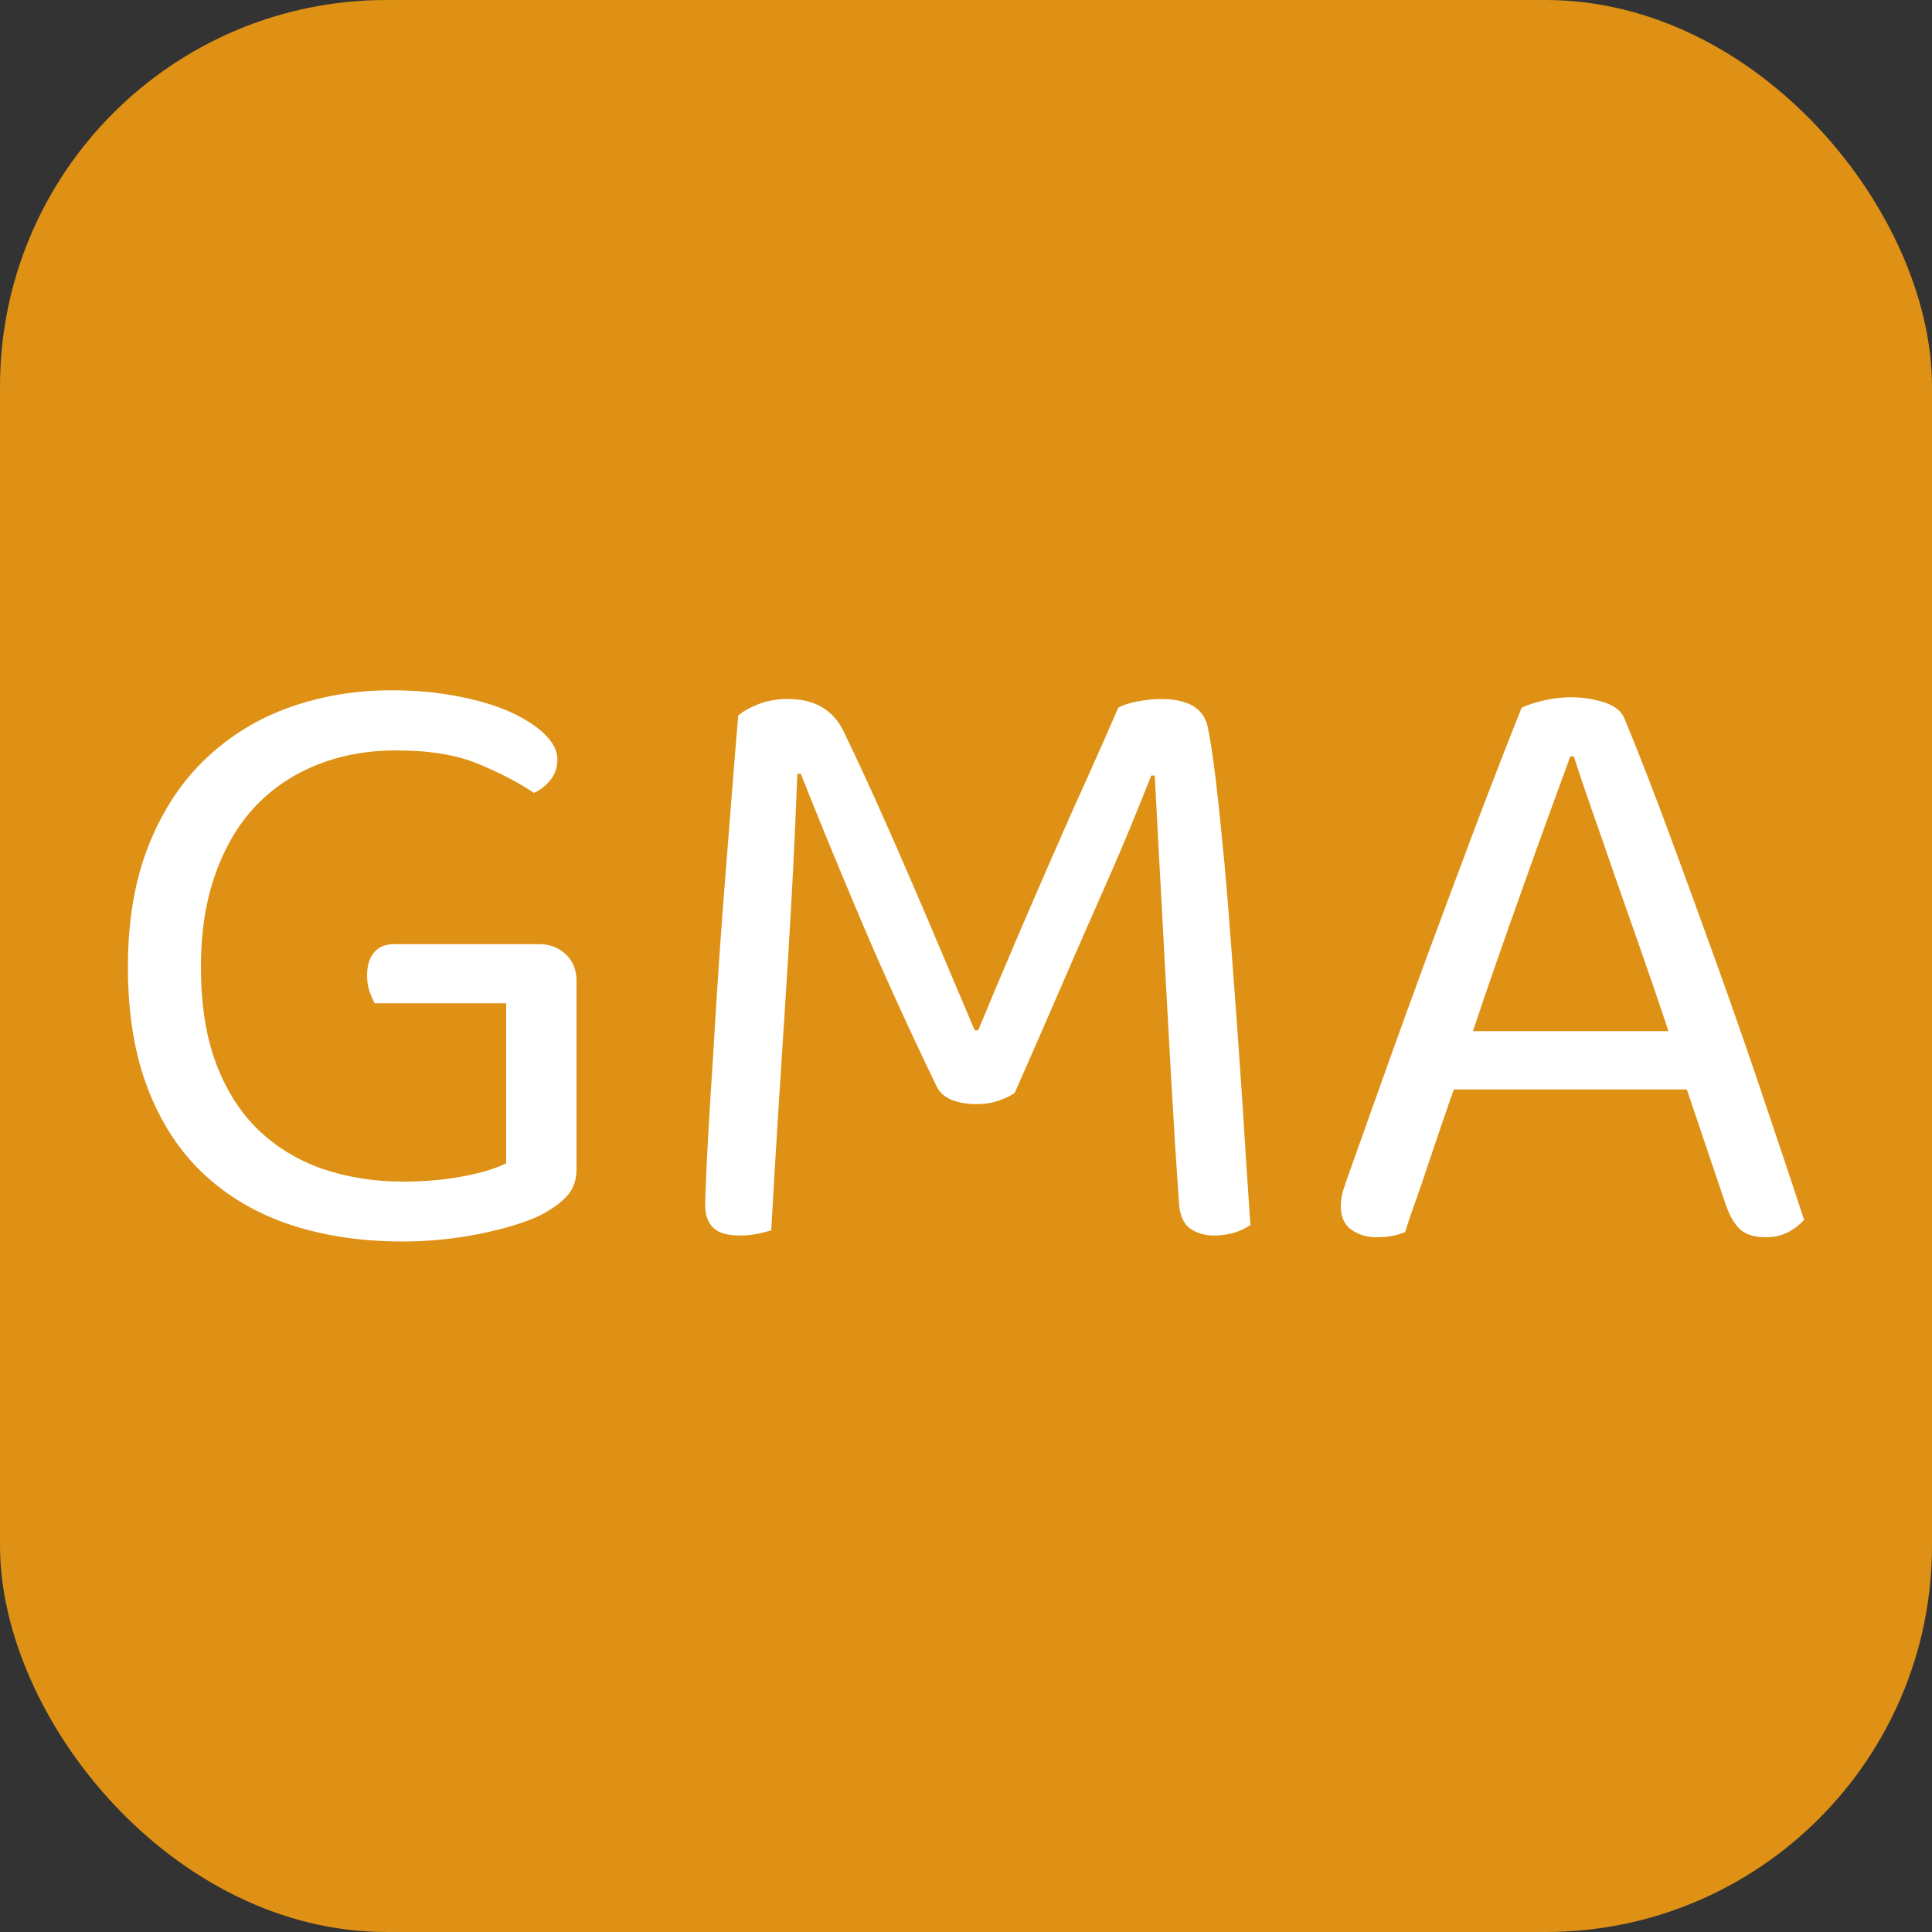
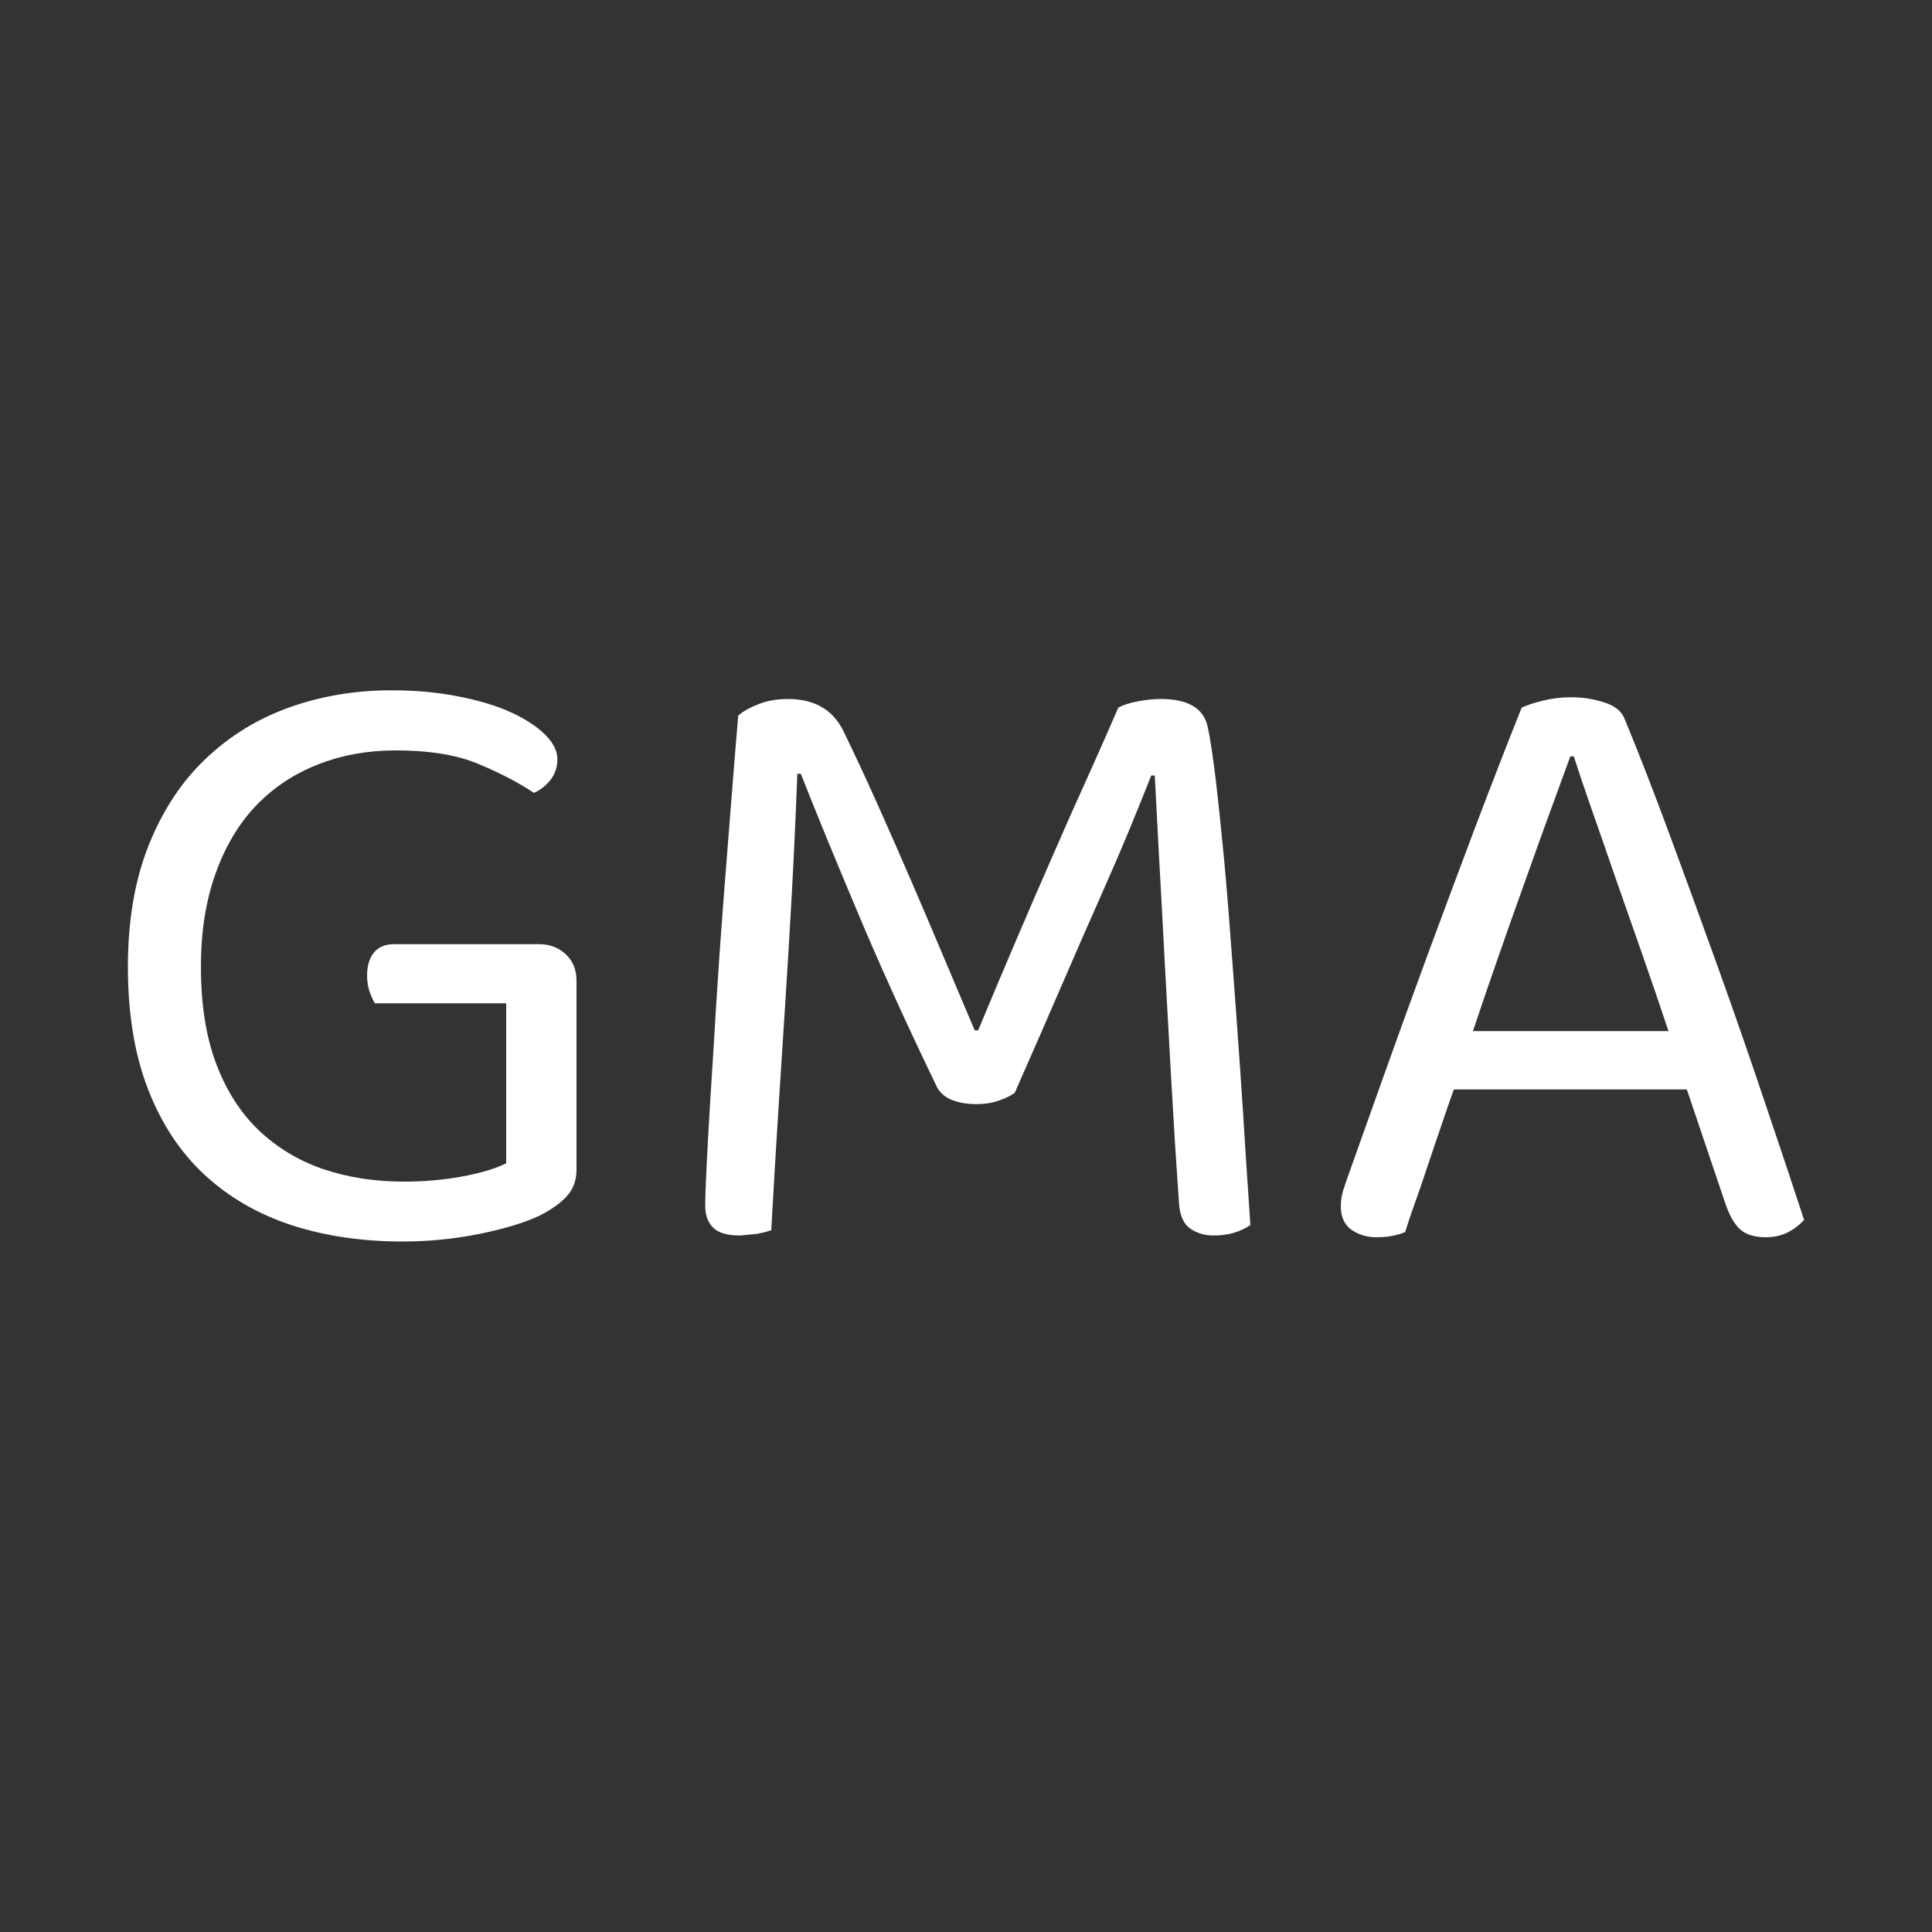
<svg xmlns="http://www.w3.org/2000/svg" width="256" height="256" viewBox="0 0 100 100">
  <rect x="0" y="0" width="100" height="100" fill="#333333" stroke="none" />
-   <rect width="100" height="100" rx="20" fill="#de9115" />
-   <path fill="#fff" d="M29.84 50.76L29.84 60.53Q29.84 61.34 29.37 61.88Q28.90 62.42 27.95 62.91L27.95 62.91Q26.83 63.45 24.85 63.86Q22.87 64.26 20.84 64.26L20.84 64.26Q17.69 64.26 15.08 63.41Q12.47 62.55 10.58 60.80Q8.69 59.04 7.66 56.37Q6.62 53.69 6.62 50.04L6.62 50.04Q6.62 46.44 7.70 43.74Q8.78 41.04 10.65 39.27Q12.52 37.49 14.99 36.61Q17.47 35.73 20.26 35.73L20.26 35.73Q22.15 35.73 23.74 36.05Q25.34 36.36 26.47 36.88Q27.59 37.40 28.22 38.03Q28.85 38.66 28.85 39.29L28.85 39.29Q28.85 39.92 28.49 40.37Q28.13 40.82 27.64 41.04L27.64 41.04Q26.42 40.23 24.76 39.54Q23.09 38.84 20.48 38.84L20.48 38.84Q18.32 38.84 16.48 39.56Q14.63 40.28 13.28 41.67Q11.93 43.07 11.17 45.18Q10.40 47.30 10.40 50.04L10.40 50.04Q10.40 52.97 11.19 55.06Q11.98 57.15 13.39 58.50Q14.81 59.85 16.72 60.51Q18.64 61.16 20.89 61.16L20.89 61.16Q22.51 61.16 23.95 60.89Q25.39 60.62 26.20 60.21L26.20 60.21L26.20 51.93L19.40 51.93Q19.27 51.71 19.13 51.33Q19.00 50.94 19.00 50.49L19.00 50.49Q19.00 49.73 19.36 49.30Q19.72 48.87 20.39 48.87L20.39 48.87L27.91 48.87Q28.72 48.87 29.28 49.39Q29.84 49.91 29.84 50.76L29.84 50.76ZM52.52 56.57L52.52 56.57Q52.21 56.79 51.69 56.97Q51.17 57.15 50.54 57.15L50.54 57.15Q49.82 57.15 49.26 56.93Q48.70 56.70 48.47 56.21L48.47 56.21Q46.04 51.17 44.29 46.98Q42.53 42.80 41.45 40.05L41.45 40.05L41.27 40.05Q41.14 43.43 40.98 46.33Q40.82 49.23 40.64 52.00Q40.46 54.77 40.28 57.60Q40.10 60.44 39.92 63.68L39.92 63.68Q39.65 63.77 39.22 63.86Q38.80 63.95 38.30 63.95L38.30 63.95Q37.31 63.95 36.91 63.54Q36.50 63.14 36.50 62.37L36.50 62.37Q36.50 61.92 36.57 60.44Q36.64 58.95 36.77 56.84Q36.91 54.72 37.06 52.16Q37.22 49.59 37.42 46.94Q37.63 44.28 37.83 41.72Q38.03 39.15 38.21 37.04L38.21 37.04Q38.57 36.72 39.25 36.45Q39.92 36.18 40.78 36.18L40.78 36.18Q42.85 36.18 43.66 37.85L43.66 37.85Q44.51 39.60 45.39 41.56Q46.27 43.52 47.14 45.54Q48.02 47.57 48.85 49.55Q49.69 51.53 50.45 53.33L50.45 53.33L50.63 53.33Q51.62 50.94 52.61 48.63Q53.60 46.31 54.55 44.15Q55.49 41.99 56.35 40.10Q57.20 38.21 57.88 36.63L57.88 36.63Q58.28 36.41 58.91 36.30Q59.54 36.18 60.08 36.18L60.08 36.18Q62.20 36.18 62.51 37.62L62.51 37.62Q62.69 38.43 62.92 40.30Q63.14 42.17 63.37 44.60Q63.59 47.03 63.79 49.82Q64.00 52.61 64.18 55.20Q64.36 57.78 64.49 59.97Q64.63 62.15 64.72 63.41L64.72 63.41Q63.91 63.95 62.83 63.95L62.83 63.95Q62.15 63.95 61.63 63.61Q61.12 63.27 61.03 62.37L61.03 62.37Q60.80 59.09 60.62 55.85Q60.44 52.61 60.28 49.68Q60.13 46.76 59.99 44.31Q59.86 41.85 59.77 40.14L59.77 40.14L59.59 40.14Q59.09 41.40 58.44 42.98Q57.79 44.55 56.91 46.53Q56.03 48.51 54.95 51.01Q53.87 53.51 52.52 56.57ZM89.33 62.37L87.31 56.39L75.25 56.39Q74.93 57.29 74.57 58.35Q74.21 59.40 73.87 60.42Q73.54 61.43 73.22 62.31Q72.91 63.18 72.73 63.77L72.73 63.77Q72.10 64.04 71.24 64.04L71.24 64.04Q70.52 64.04 69.96 63.66Q69.40 63.27 69.40 62.42L69.40 62.42Q69.40 62.01 69.53 61.59Q69.67 61.16 69.85 60.66L69.85 60.66Q70.52 58.77 71.58 55.80Q72.64 52.83 73.87 49.48Q75.11 46.13 76.39 42.73Q77.68 39.33 78.76 36.63L78.76 36.63Q79.12 36.45 79.84 36.27Q80.56 36.09 81.32 36.09L81.32 36.09Q82.22 36.09 83.05 36.36Q83.89 36.63 84.11 37.26L84.11 37.26Q85.19 39.87 86.43 43.23Q87.67 46.58 88.93 50.09Q90.19 53.60 91.33 57.00Q92.48 60.39 93.38 63.14L93.38 63.14Q93.02 63.54 92.53 63.79Q92.03 64.04 91.40 64.04L91.40 64.04Q90.55 64.04 90.10 63.66Q89.65 63.27 89.33 62.37L89.33 62.37ZM81.46 39.15L81.28 39.15Q80.78 40.50 80.15 42.24Q79.52 43.97 78.85 45.86Q78.17 47.75 77.50 49.68Q76.82 51.62 76.24 53.37L76.24 53.37L86.36 53.37Q85.69 51.35 84.97 49.30Q84.25 47.25 83.59 45.36Q82.94 43.47 82.38 41.88Q81.82 40.28 81.46 39.15L81.46 39.15Z" />
+   <path fill="#fff" d="M29.84 50.76L29.84 60.53Q29.84 61.34 29.37 61.88Q28.90 62.42 27.95 62.91L27.95 62.91Q26.83 63.45 24.85 63.86Q22.87 64.26 20.84 64.26L20.84 64.26Q17.69 64.26 15.08 63.41Q12.47 62.55 10.58 60.80Q8.69 59.04 7.66 56.37Q6.62 53.69 6.62 50.04L6.62 50.04Q6.62 46.44 7.70 43.74Q8.78 41.04 10.65 39.27Q12.52 37.49 14.99 36.61Q17.47 35.73 20.26 35.73L20.26 35.73Q22.15 35.73 23.74 36.05Q25.34 36.36 26.47 36.88Q27.59 37.40 28.22 38.03Q28.85 38.66 28.85 39.29L28.85 39.29Q28.85 39.92 28.49 40.37Q28.13 40.82 27.64 41.04L27.64 41.04Q26.42 40.23 24.76 39.54Q23.09 38.84 20.48 38.84L20.48 38.84Q18.32 38.84 16.48 39.56Q14.63 40.28 13.28 41.67Q11.93 43.07 11.17 45.18Q10.40 47.30 10.40 50.04L10.40 50.04Q10.40 52.97 11.19 55.06Q11.98 57.15 13.39 58.50Q14.81 59.85 16.72 60.51Q18.64 61.16 20.89 61.16L20.89 61.16Q22.51 61.16 23.95 60.89Q25.39 60.62 26.20 60.21L26.20 60.21L26.20 51.93L19.40 51.93Q19.27 51.71 19.13 51.33Q19.00 50.94 19.00 50.49L19.00 50.49Q19.00 49.73 19.36 49.30Q19.72 48.87 20.39 48.87L20.39 48.87L27.91 48.87Q28.72 48.87 29.28 49.39Q29.84 49.91 29.84 50.76L29.84 50.76ZM52.52 56.57L52.52 56.57Q52.21 56.79 51.69 56.97Q51.17 57.15 50.54 57.15L50.54 57.15Q49.82 57.15 49.26 56.93Q48.70 56.70 48.47 56.21L48.47 56.21Q46.04 51.17 44.29 46.98Q42.53 42.80 41.45 40.05L41.45 40.05L41.27 40.05Q41.14 43.43 40.98 46.33Q40.82 49.23 40.64 52.00Q40.46 54.77 40.28 57.60Q40.10 60.44 39.92 63.68L39.92 63.68Q39.65 63.77 39.22 63.86L38.30 63.95Q37.31 63.95 36.91 63.54Q36.50 63.14 36.50 62.37L36.50 62.37Q36.50 61.92 36.57 60.44Q36.64 58.95 36.77 56.84Q36.91 54.72 37.06 52.16Q37.22 49.59 37.42 46.94Q37.63 44.28 37.83 41.72Q38.03 39.15 38.21 37.04L38.21 37.04Q38.57 36.72 39.25 36.45Q39.92 36.18 40.78 36.18L40.78 36.18Q42.85 36.18 43.66 37.85L43.66 37.85Q44.51 39.60 45.39 41.56Q46.27 43.52 47.14 45.54Q48.02 47.57 48.85 49.55Q49.69 51.53 50.45 53.33L50.45 53.33L50.63 53.33Q51.62 50.94 52.61 48.63Q53.60 46.31 54.55 44.15Q55.49 41.99 56.35 40.10Q57.20 38.21 57.88 36.63L57.88 36.63Q58.28 36.41 58.91 36.30Q59.54 36.18 60.08 36.18L60.08 36.18Q62.20 36.18 62.51 37.62L62.51 37.62Q62.69 38.43 62.92 40.30Q63.14 42.17 63.37 44.60Q63.59 47.03 63.79 49.82Q64.00 52.61 64.18 55.20Q64.36 57.78 64.49 59.97Q64.63 62.15 64.72 63.41L64.72 63.41Q63.91 63.95 62.83 63.95L62.83 63.95Q62.15 63.95 61.63 63.61Q61.12 63.27 61.03 62.37L61.03 62.37Q60.80 59.09 60.62 55.85Q60.44 52.61 60.28 49.68Q60.13 46.76 59.99 44.31Q59.86 41.85 59.77 40.14L59.77 40.14L59.59 40.14Q59.09 41.40 58.44 42.98Q57.79 44.55 56.91 46.53Q56.03 48.51 54.95 51.01Q53.87 53.51 52.52 56.57ZM89.33 62.37L87.31 56.39L75.25 56.39Q74.93 57.29 74.57 58.35Q74.21 59.40 73.87 60.42Q73.54 61.43 73.22 62.31Q72.91 63.18 72.73 63.77L72.73 63.77Q72.10 64.04 71.24 64.04L71.24 64.04Q70.52 64.04 69.96 63.66Q69.40 63.27 69.40 62.42L69.40 62.42Q69.40 62.01 69.53 61.59Q69.67 61.16 69.85 60.66L69.85 60.66Q70.52 58.77 71.58 55.80Q72.64 52.83 73.87 49.48Q75.11 46.13 76.39 42.73Q77.68 39.33 78.76 36.63L78.76 36.63Q79.12 36.45 79.84 36.27Q80.56 36.09 81.32 36.09L81.32 36.09Q82.22 36.09 83.05 36.36Q83.89 36.63 84.11 37.26L84.11 37.26Q85.19 39.87 86.43 43.23Q87.67 46.58 88.93 50.09Q90.19 53.60 91.33 57.00Q92.48 60.39 93.38 63.14L93.38 63.14Q93.02 63.54 92.53 63.79Q92.03 64.04 91.40 64.04L91.40 64.04Q90.55 64.04 90.10 63.66Q89.65 63.27 89.33 62.37L89.33 62.37ZM81.46 39.15L81.28 39.15Q80.78 40.50 80.15 42.24Q79.52 43.97 78.85 45.86Q78.17 47.75 77.50 49.68Q76.82 51.62 76.24 53.37L76.24 53.37L86.36 53.37Q85.69 51.35 84.97 49.30Q84.25 47.25 83.59 45.36Q82.94 43.47 82.38 41.88Q81.82 40.28 81.46 39.15L81.46 39.15Z" />
</svg>